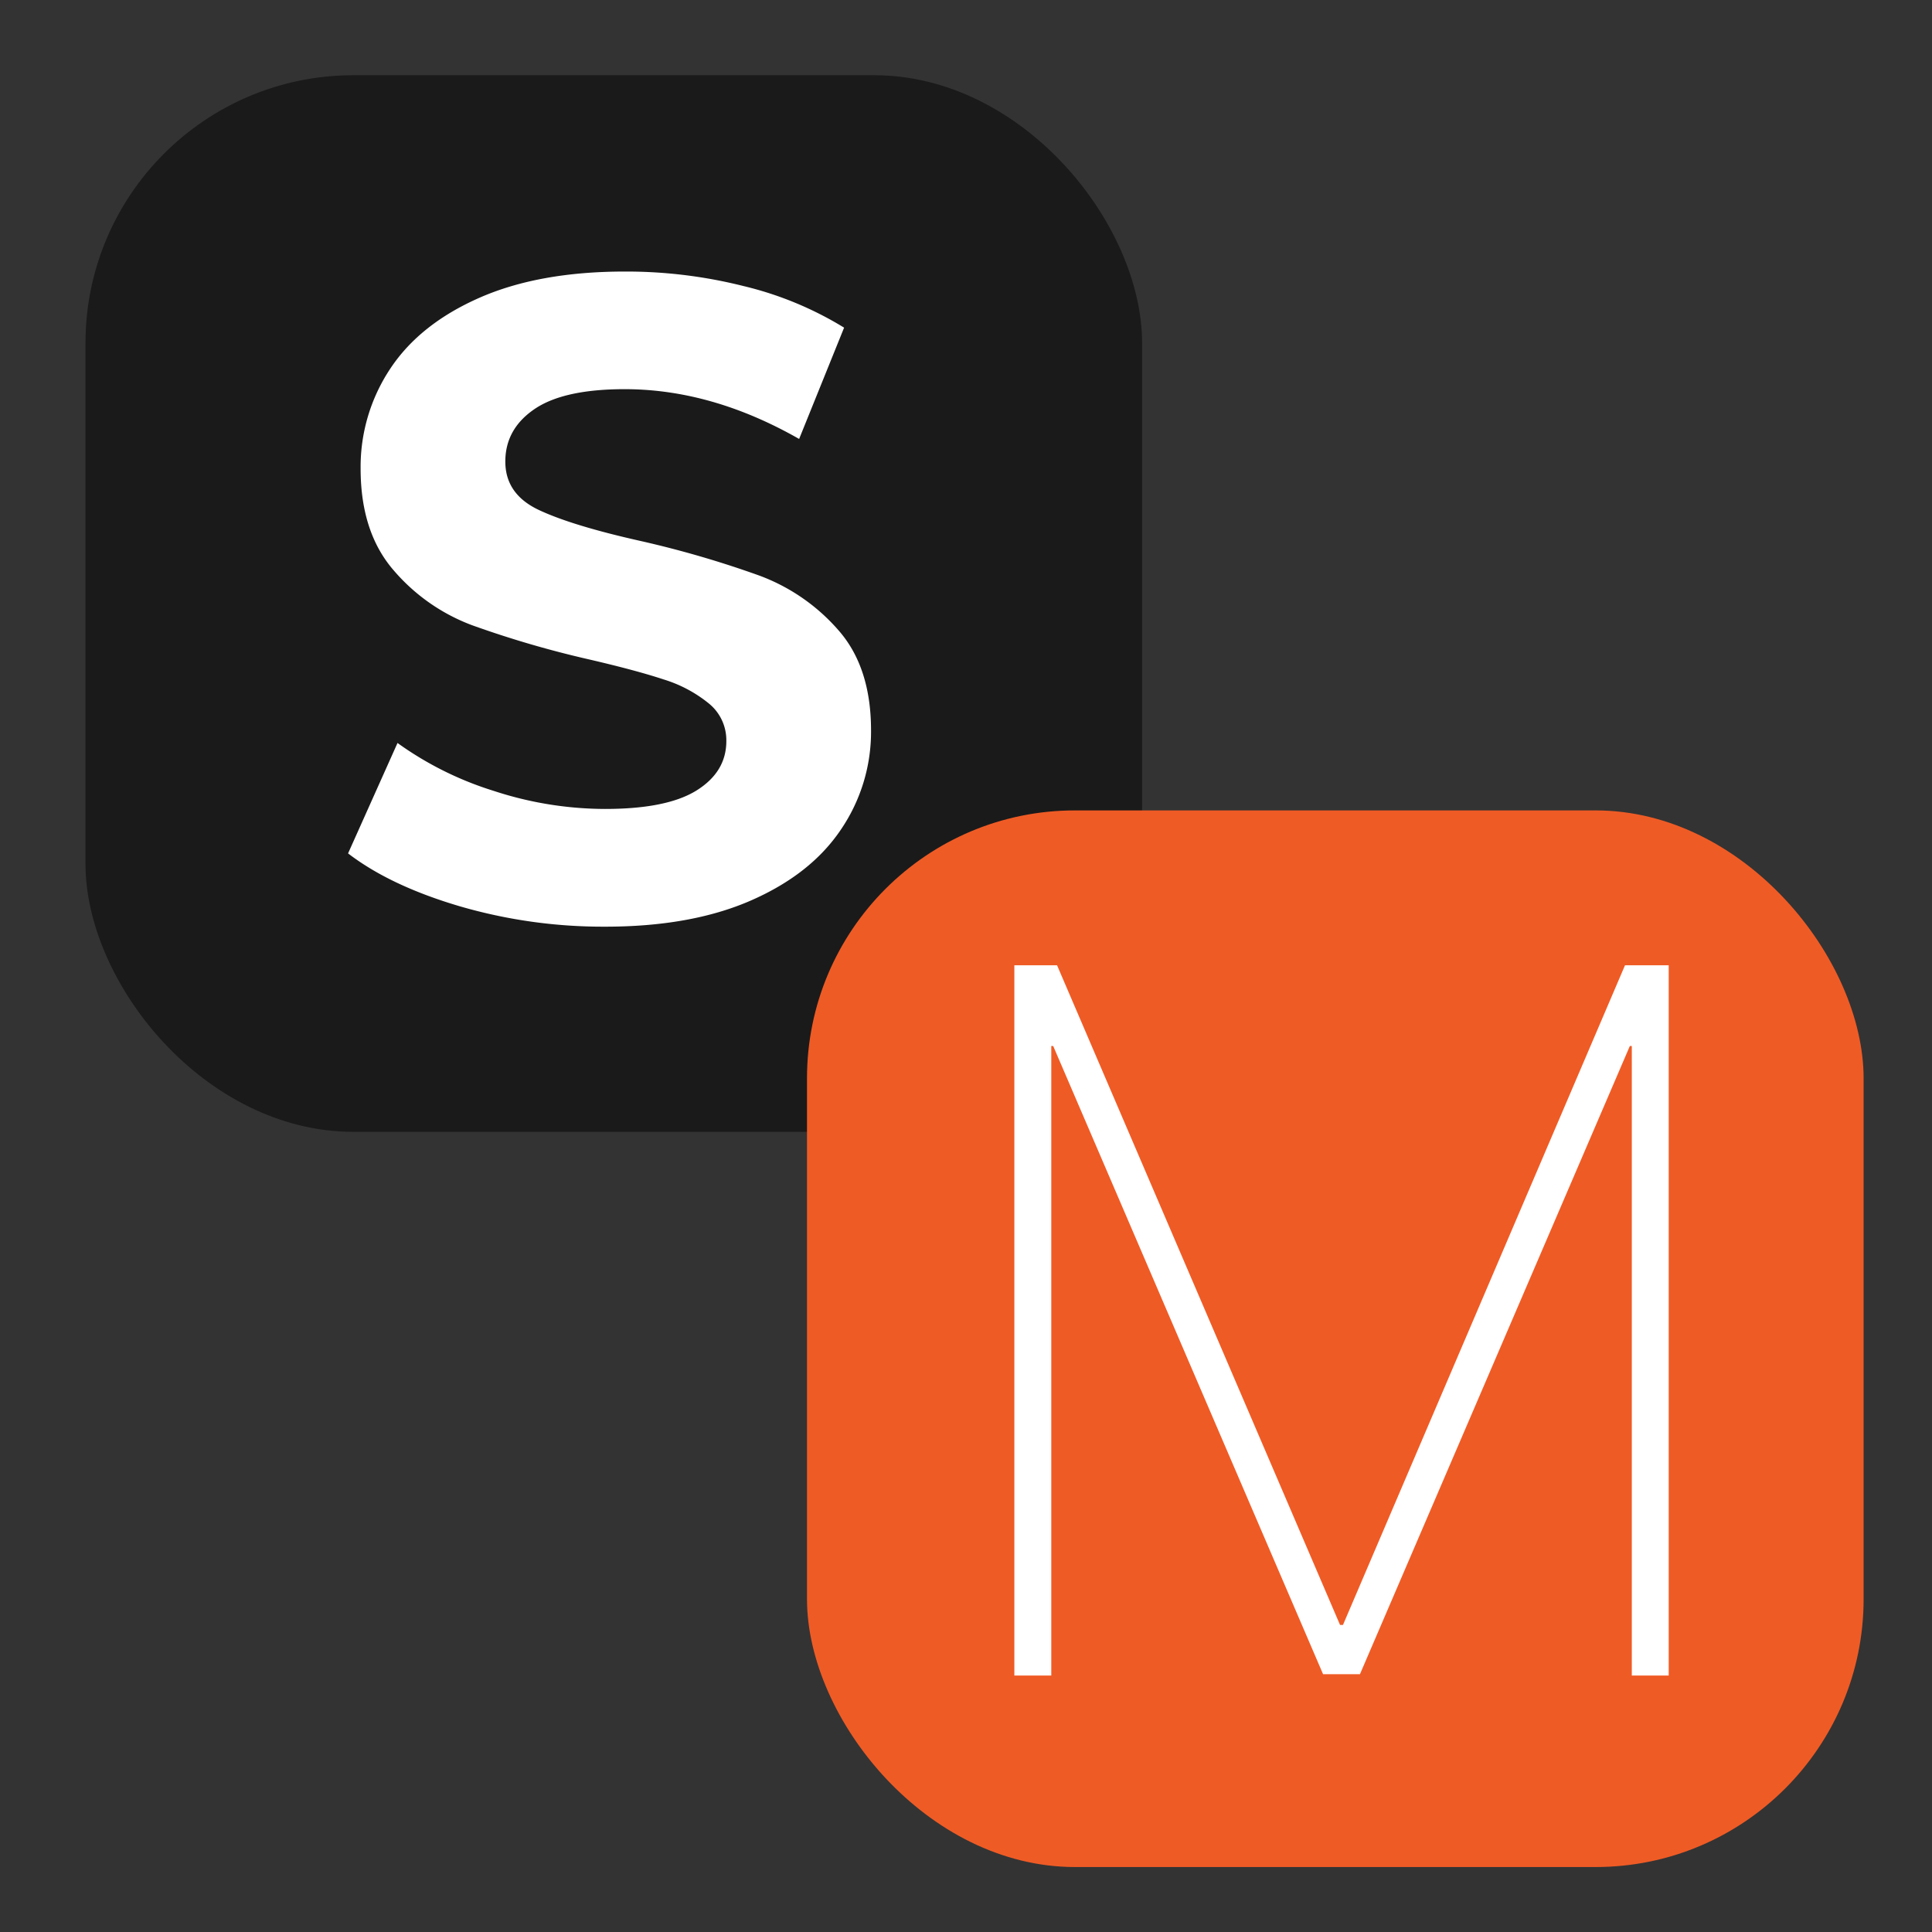
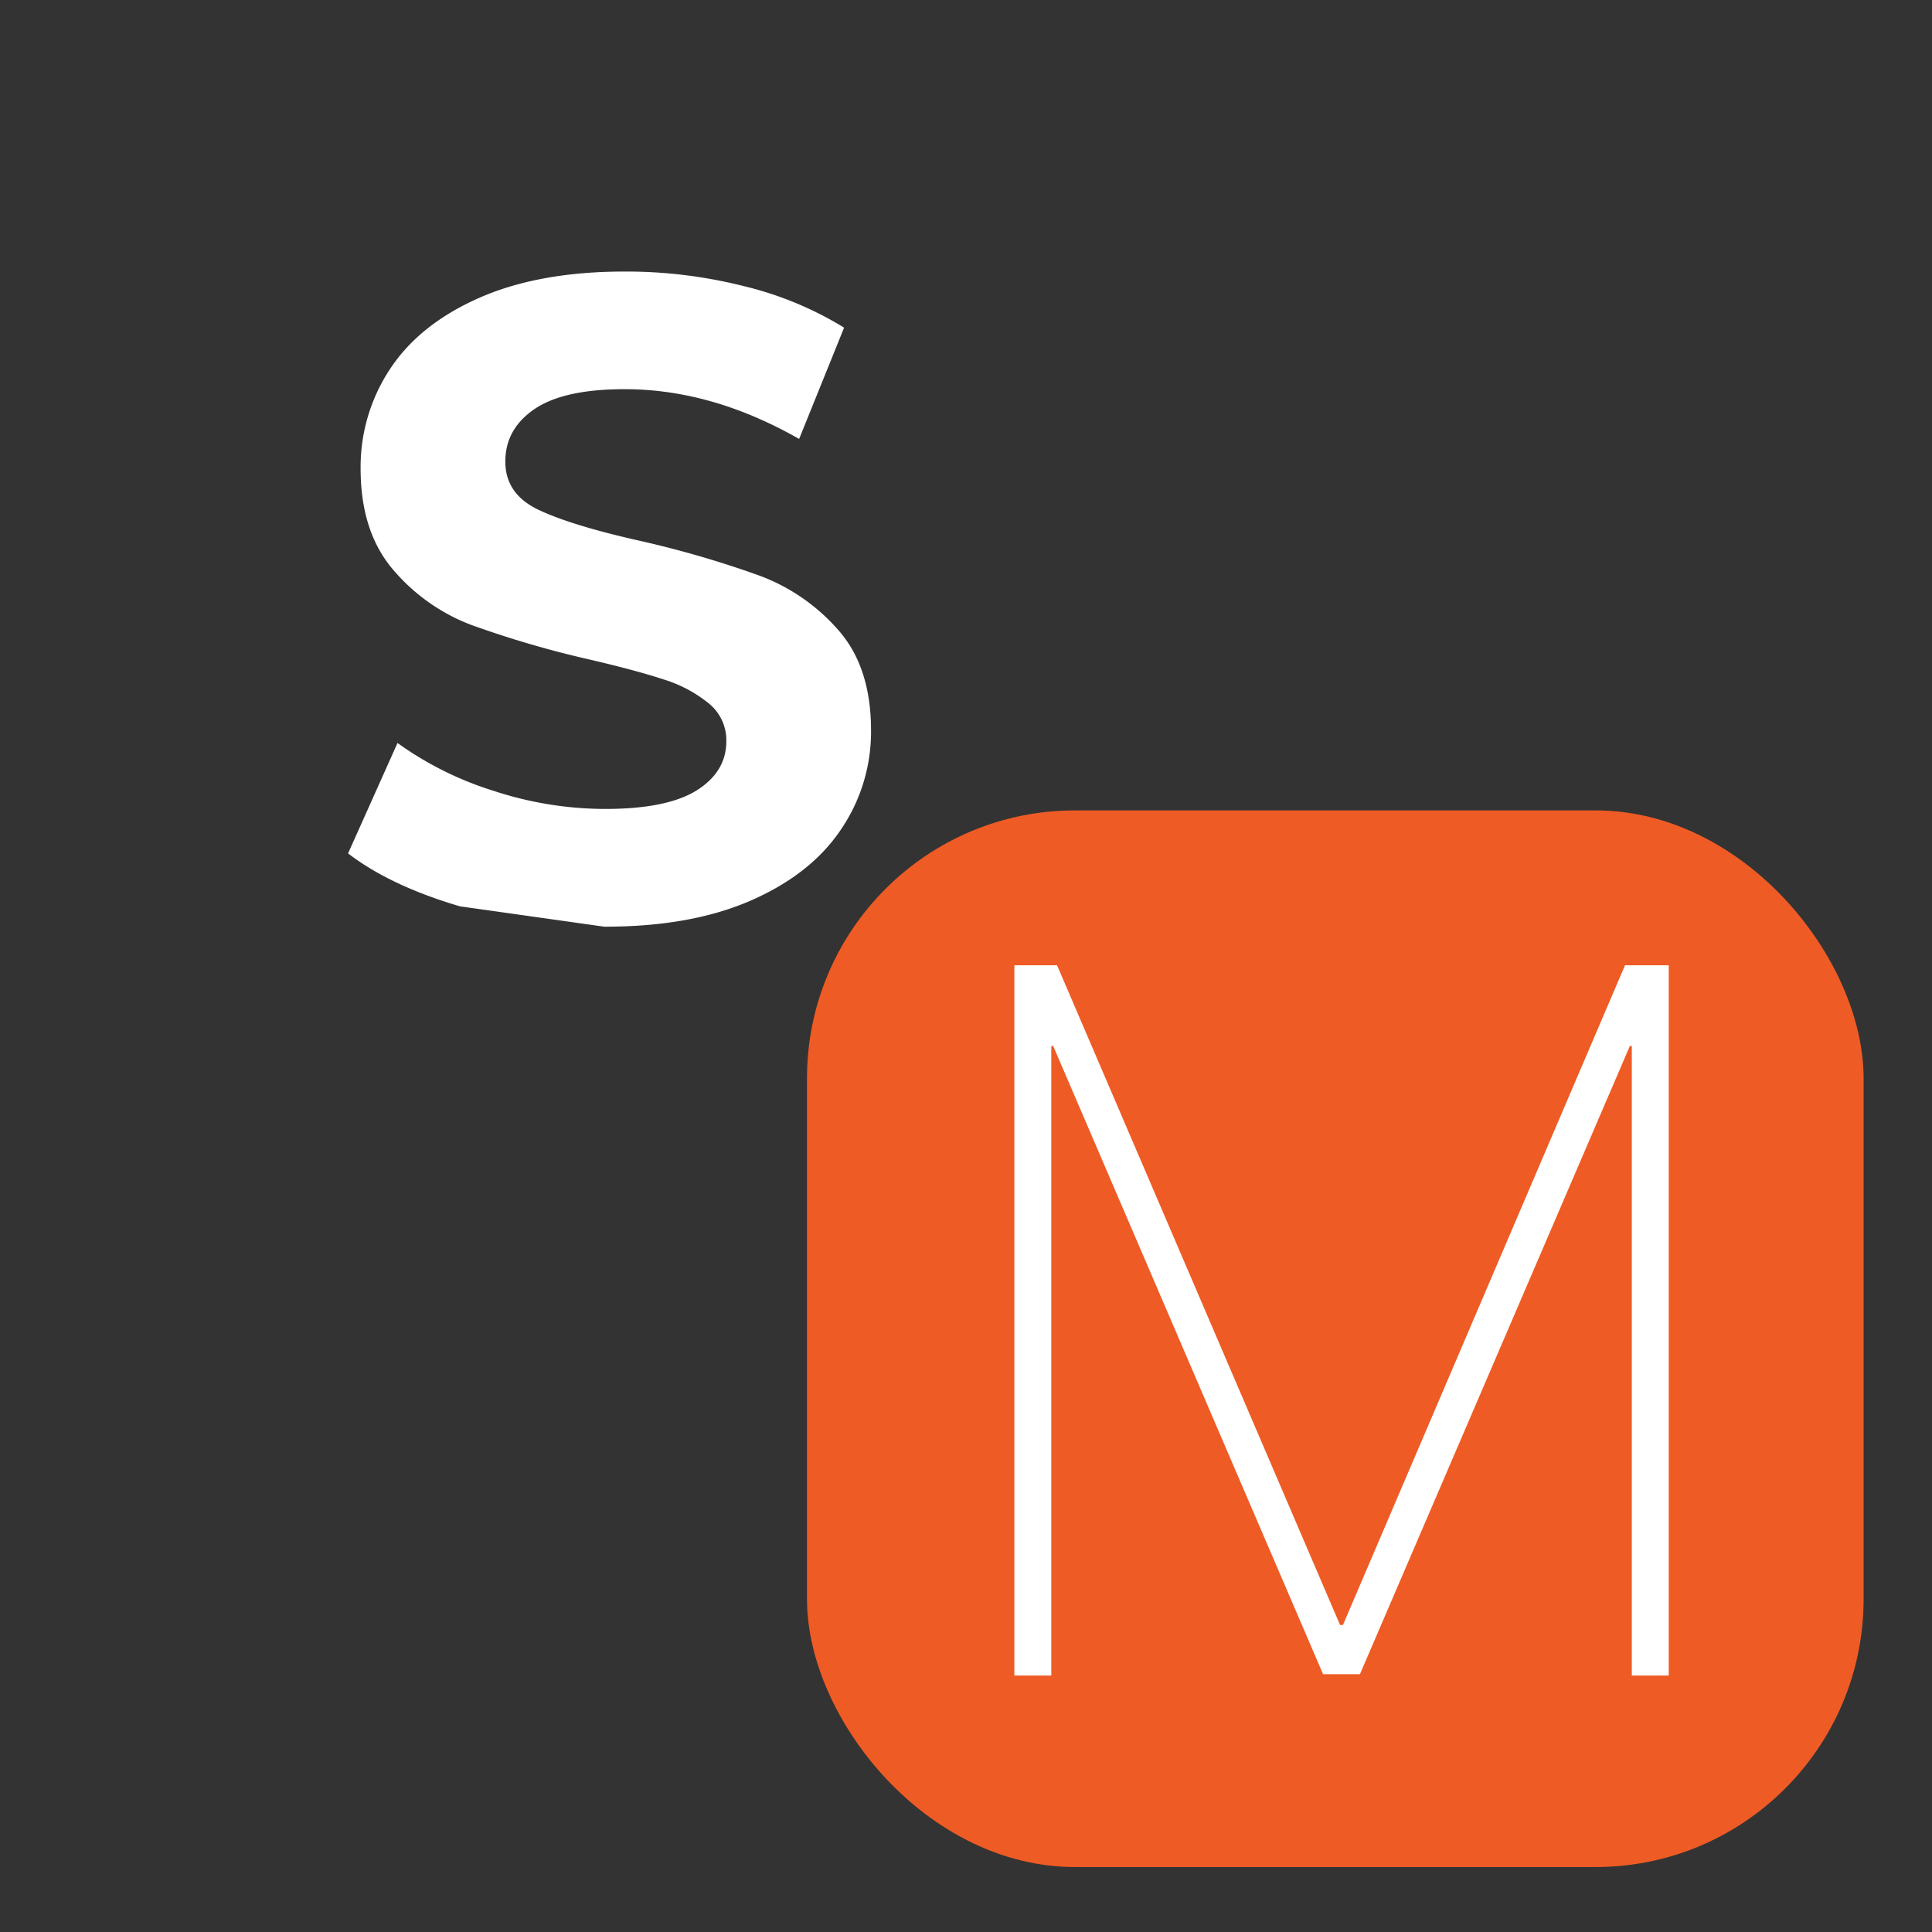
<svg xmlns="http://www.w3.org/2000/svg" id="Слой_1" data-name="Слой 1" viewBox="0 0 565 565">
  <rect x="0" y="0" width="565" height="565" fill="#333333" stroke="none" />
  <defs>
    <style>.cls-1{fill:#1a1a1a;}.cls-2{fill:#fff;}.cls-3{fill:#ef5b25;}</style>
  </defs>
  <title>Logo_SPECO_MITU</title>
-   <rect class="cls-1" x="25" y="22" width="309" height="309" rx="78.36" />
-   <path class="cls-2" d="M134.51,265.05q-20.37-6-32.72-15.48l14.46-32.29a97.83,97.83,0,0,0,28.11,14,104.86,104.86,0,0,0,32.58,5.29q18.13,0,26.8-5.43t8.67-14.42a13.82,13.82,0,0,0-5.12-11,39,39,0,0,0-13.14-7q-8-2.65-21.67-5.83a296.4,296.4,0,0,1-34.43-10.05,56,56,0,0,1-23-16.14q-9.59-11.12-9.59-29.64a51.82,51.82,0,0,1,8.67-29.24q8.67-13.1,26.15-20.77T183,79.41a140.53,140.53,0,0,1,34.42,4.24,101.32,101.32,0,0,1,29.43,12.17L233.7,128.37q-25.5-14.55-51-14.56-17.86,0-26.4,5.83T147.78,135q0,9.54,9.85,14.16t30.08,9.13a295.35,295.35,0,0,1,34.42,10.06,56.84,56.84,0,0,1,23,15.88q9.6,10.85,9.6,29.37a50.81,50.81,0,0,1-8.81,29q-8.81,13.11-26.4,20.78T176.68,271A149.78,149.78,0,0,1,134.51,265.05Z" />
+   <path class="cls-2" d="M134.51,265.05q-20.37-6-32.72-15.48l14.46-32.29a97.83,97.83,0,0,0,28.11,14,104.86,104.86,0,0,0,32.58,5.29q18.13,0,26.8-5.43t8.67-14.42a13.82,13.82,0,0,0-5.12-11,39,39,0,0,0-13.14-7q-8-2.65-21.67-5.83a296.4,296.4,0,0,1-34.43-10.05,56,56,0,0,1-23-16.14q-9.59-11.12-9.59-29.64a51.82,51.82,0,0,1,8.67-29.24q8.67-13.1,26.15-20.77T183,79.41a140.53,140.53,0,0,1,34.42,4.24,101.32,101.32,0,0,1,29.43,12.17L233.7,128.37q-25.5-14.55-51-14.56-17.86,0-26.4,5.83T147.78,135q0,9.54,9.85,14.16t30.08,9.13a295.35,295.35,0,0,1,34.42,10.06,56.84,56.84,0,0,1,23,15.88q9.6,10.85,9.6,29.37a50.81,50.81,0,0,1-8.81,29q-8.81,13.11-26.4,20.78T176.68,271Z" />
  <rect class="cls-3" x="236" y="237" width="309" height="309" rx="78.36" />
  <path class="cls-2" d="M488,490H477.21V305.9h-.57L397.71,489.6H386.92L308,305.9h-.56V490H296.64V282.29h12.49l82.76,192.92h.85l82.48-192.92H488Z" />
</svg>